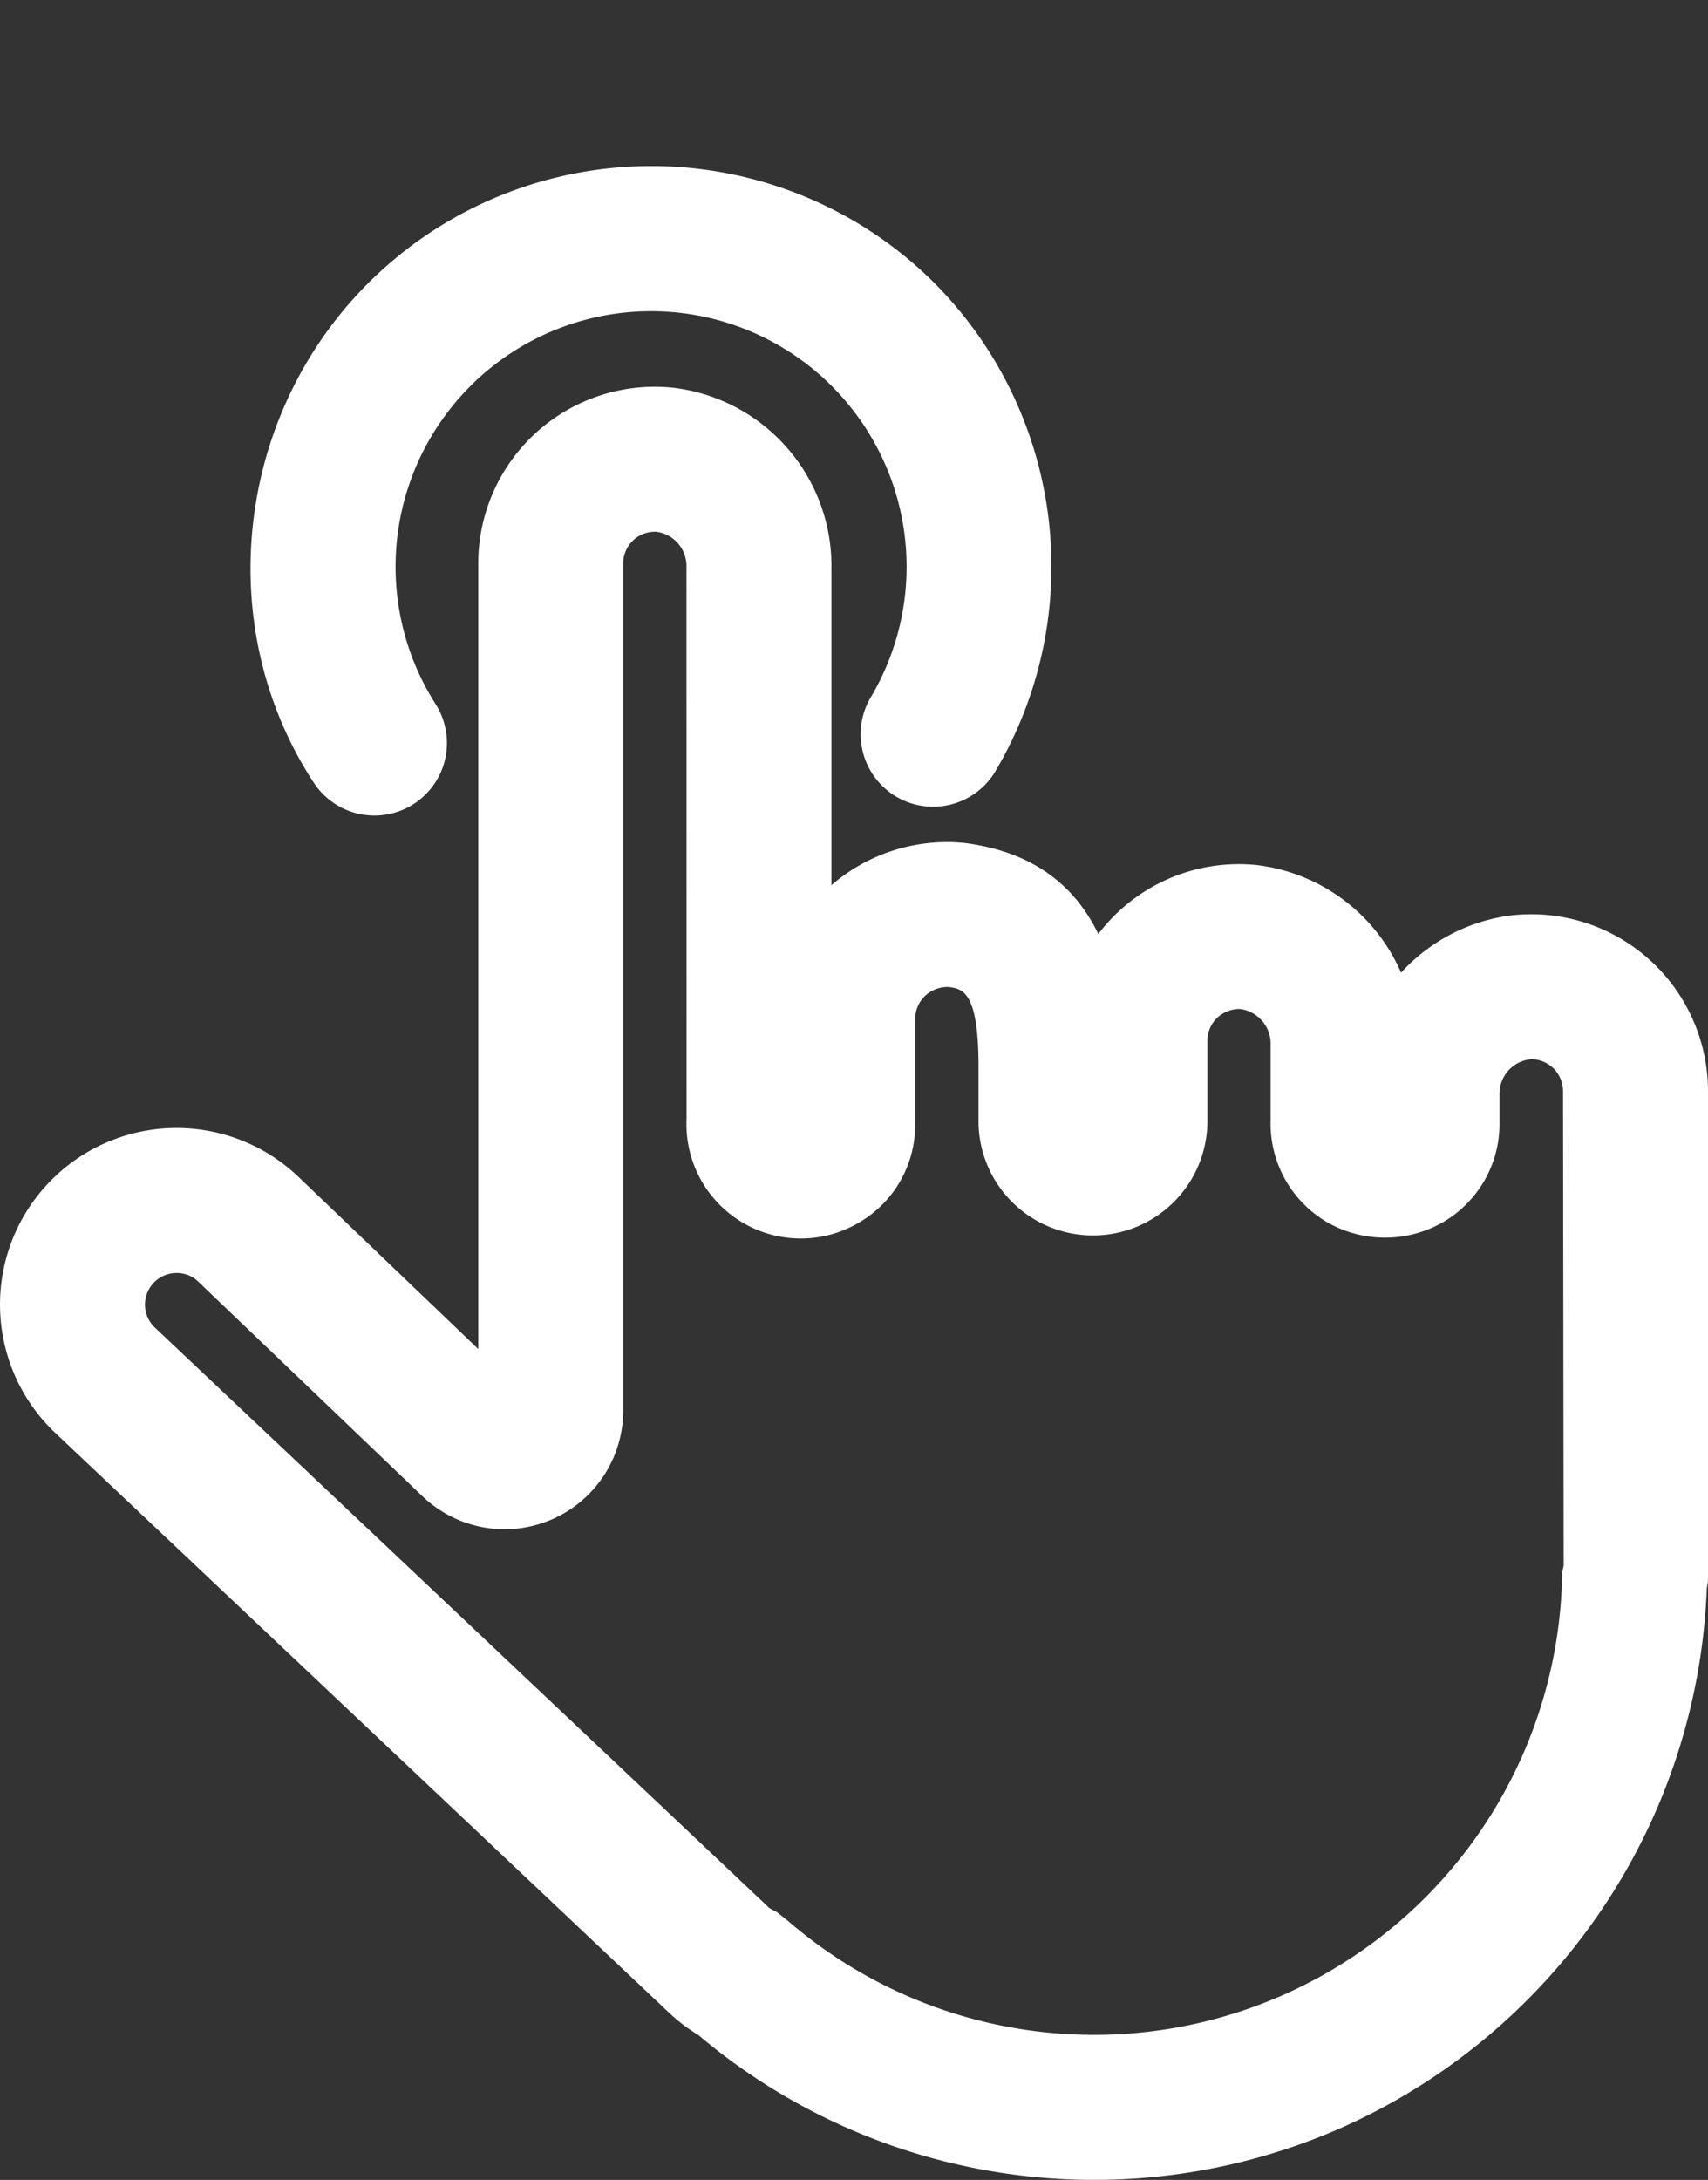
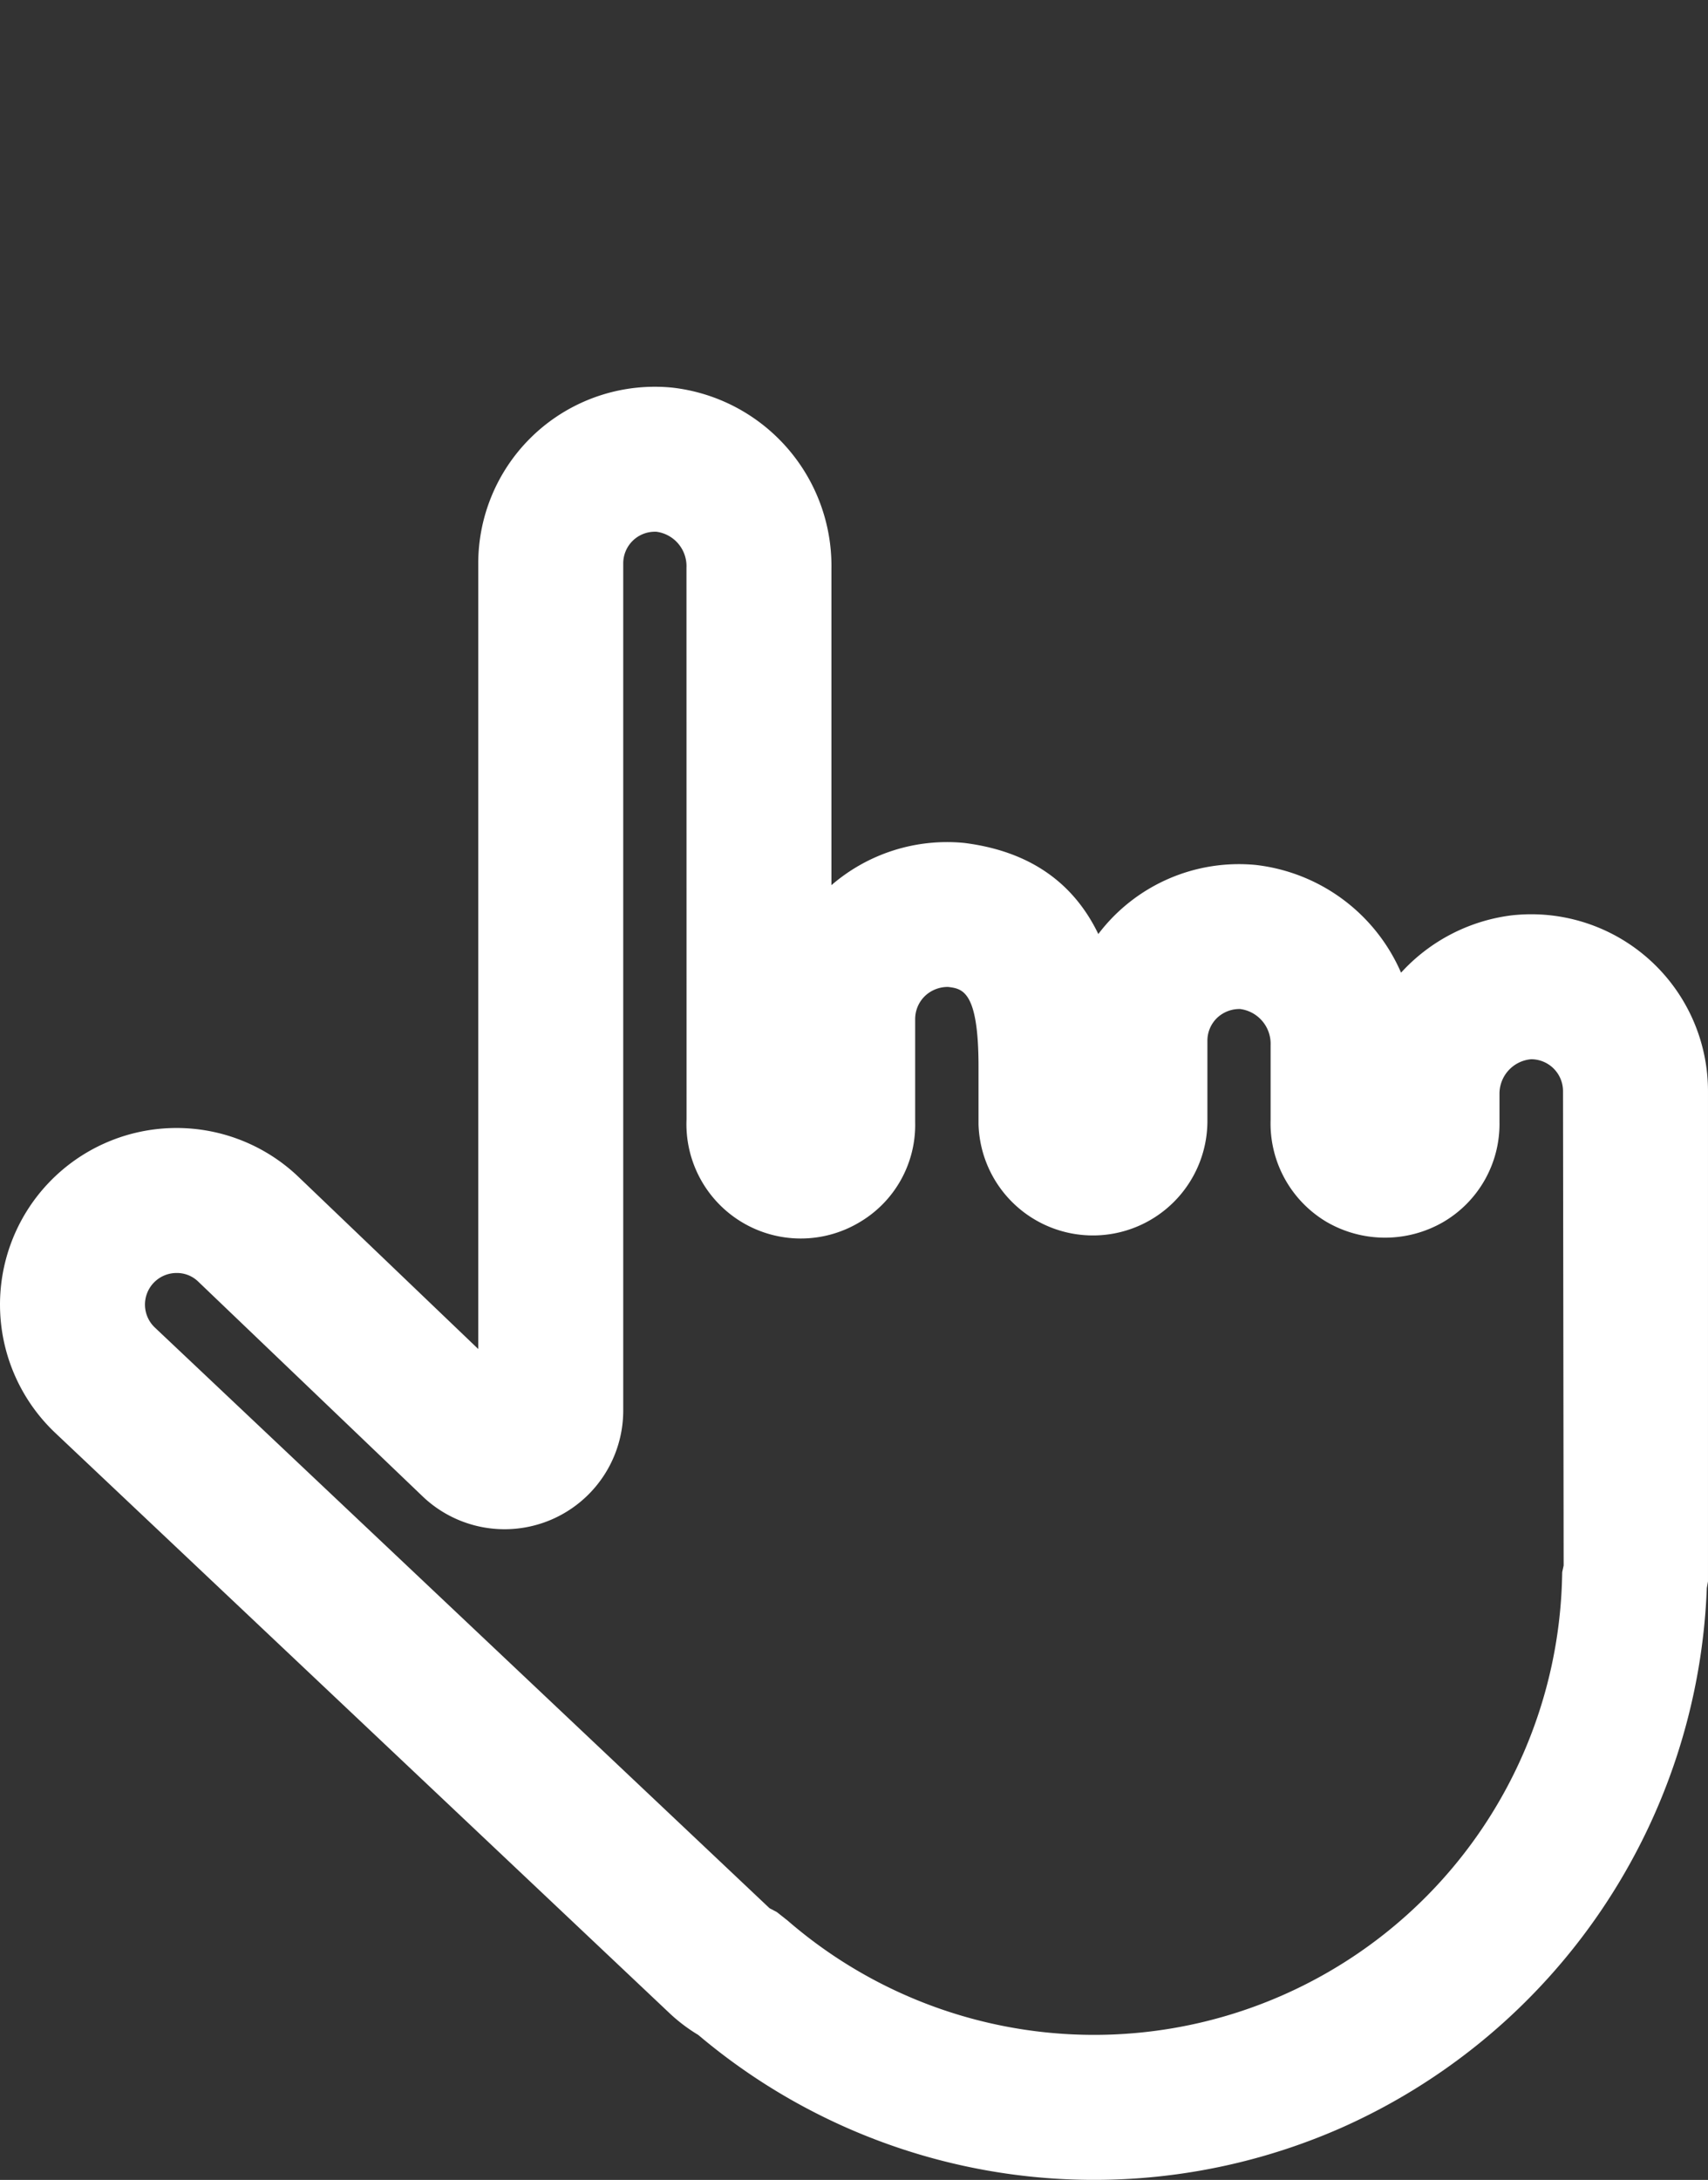
<svg xmlns="http://www.w3.org/2000/svg" width="176.727" height="225.492" viewBox="0 0 176.727 225.492">
  <rect x="0" y="0" width="176.727" height="225.492" fill="#333333" stroke="none" />
  <g id="Group_3124" data-name="Group 3124" transform="translate(3176.464 2051.23)">
    <path id="Path_781" data-name="Path 781" d="M128.259,64.062q.9,0,1.8.089A18.566,18.566,0,0,1,146.53,82.9v32.718a18.288,18.288,0,0,1,13.723-4.37c6.637.83,11.263,3.986,13.892,9.424a18.253,18.253,0,0,1,16.308-7.143,18.716,18.716,0,0,1,15.017,11.142,18.594,18.594,0,0,1,11.449-5.931,18.871,18.871,0,0,1,2.009-.112,18.3,18.3,0,0,1,18.3,18.251V187.64l-.123.685a63.718,63.718,0,0,1-37.8,55.828,63.432,63.432,0,0,1-66.554-9.6,17.445,17.445,0,0,1-2.869-2.152L66.258,172.314a18.268,18.268,0,0,1-.818-25.8,18.268,18.268,0,0,1,25.821-.839L109.987,163.6V82.333a18.272,18.272,0,0,1,18.271-18.271Zm15.1,88.107a11.833,11.833,0,0,1-11.821-12.348l-.007-57.047a3.588,3.588,0,0,0-3.124-3.716l-.148,0a3.272,3.272,0,0,0-3.271,3.272v87.64a12.278,12.278,0,0,1-20.657,8.969L80.947,156.565a3.162,3.162,0,0,0-2.175-.829,3.268,3.268,0,0,0-2.237,5.652l63.589,60.055.758.4,1.109.876a48.437,48.437,0,0,0,80.136-35.34l.018-.7.147-.682-.065-49.1a3.3,3.3,0,0,0-3.3-3.272,3.581,3.581,0,0,0-3.273,3.609v2.9a11.748,11.748,0,0,1-5.816,10.33,12.04,12.04,0,0,1-12.055,0,11.845,11.845,0,0,1-5.812-10.561l0-7.717a3.626,3.626,0,0,0-3.155-3.757,3.378,3.378,0,0,0-2.313.855,3.274,3.274,0,0,0-1.071,2.419v8.43a11.844,11.844,0,0,1-23.682.231l0-5.971c0-7.853-1.669-8.062-3.141-8.246a3.424,3.424,0,0,0-2.329.869,3.32,3.32,0,0,0-1.086,2.451v10.676a11.68,11.68,0,0,1-5.764,10.349A11.837,11.837,0,0,1,143.36,152.169Z" transform="translate(-3236.966 -2075.285)" fill="#fff" />
-     <path id="Path_1181" data-name="Path 1181" d="M33.018,74.487a41.576,41.576,0,0,1-40.3-31.86A7.5,7.5,0,0,1-1.8,33.549a7.5,7.5,0,0,1,9.078,5.485,26.438,26.438,0,1,0,32-31.717,7.5,7.5,0,0,1-5.668-8.965,7.5,7.5,0,0,1,8.965-5.668C61.052-3.153,74.461,13.821,74.461,33.044A41.49,41.49,0,0,1,33.018,74.487Z" transform="matrix(-0.719, -0.695, 0.695, -0.719, -3108.293, -1945.924)" fill="#fff" />
  </g>
</svg>